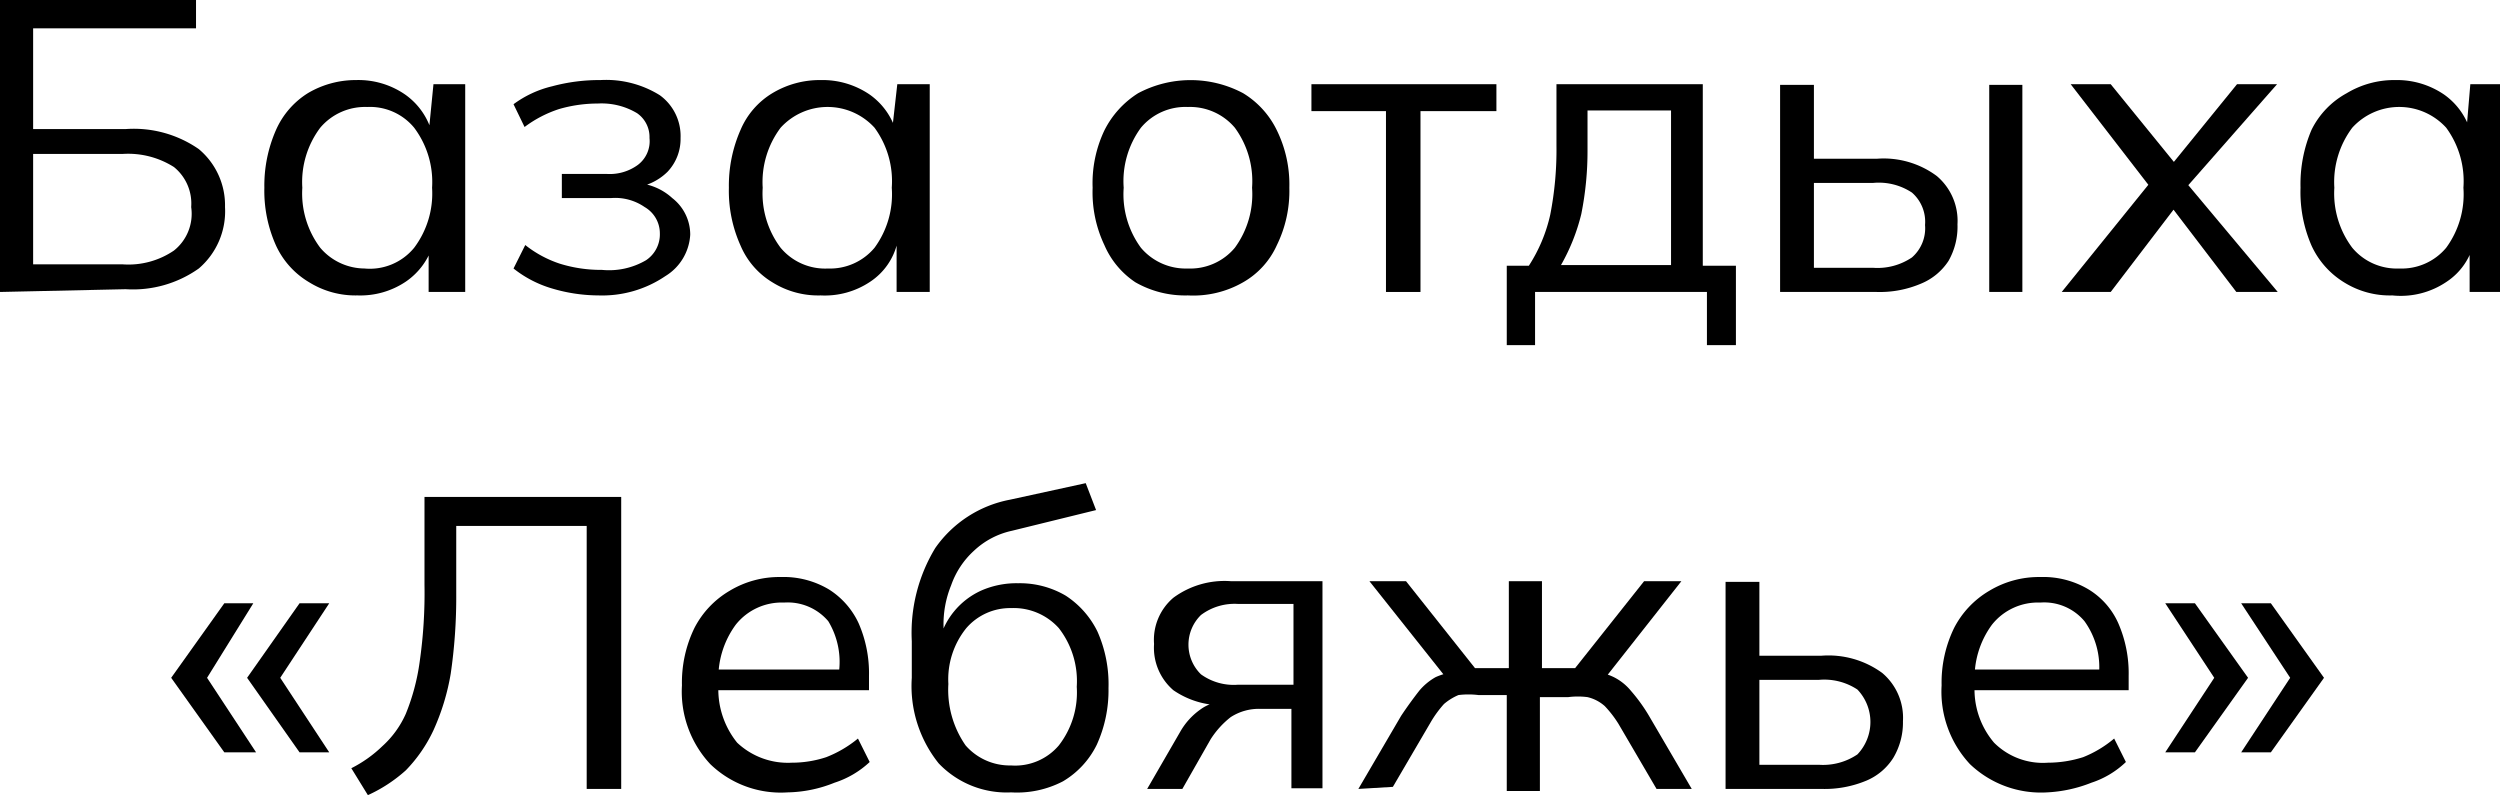
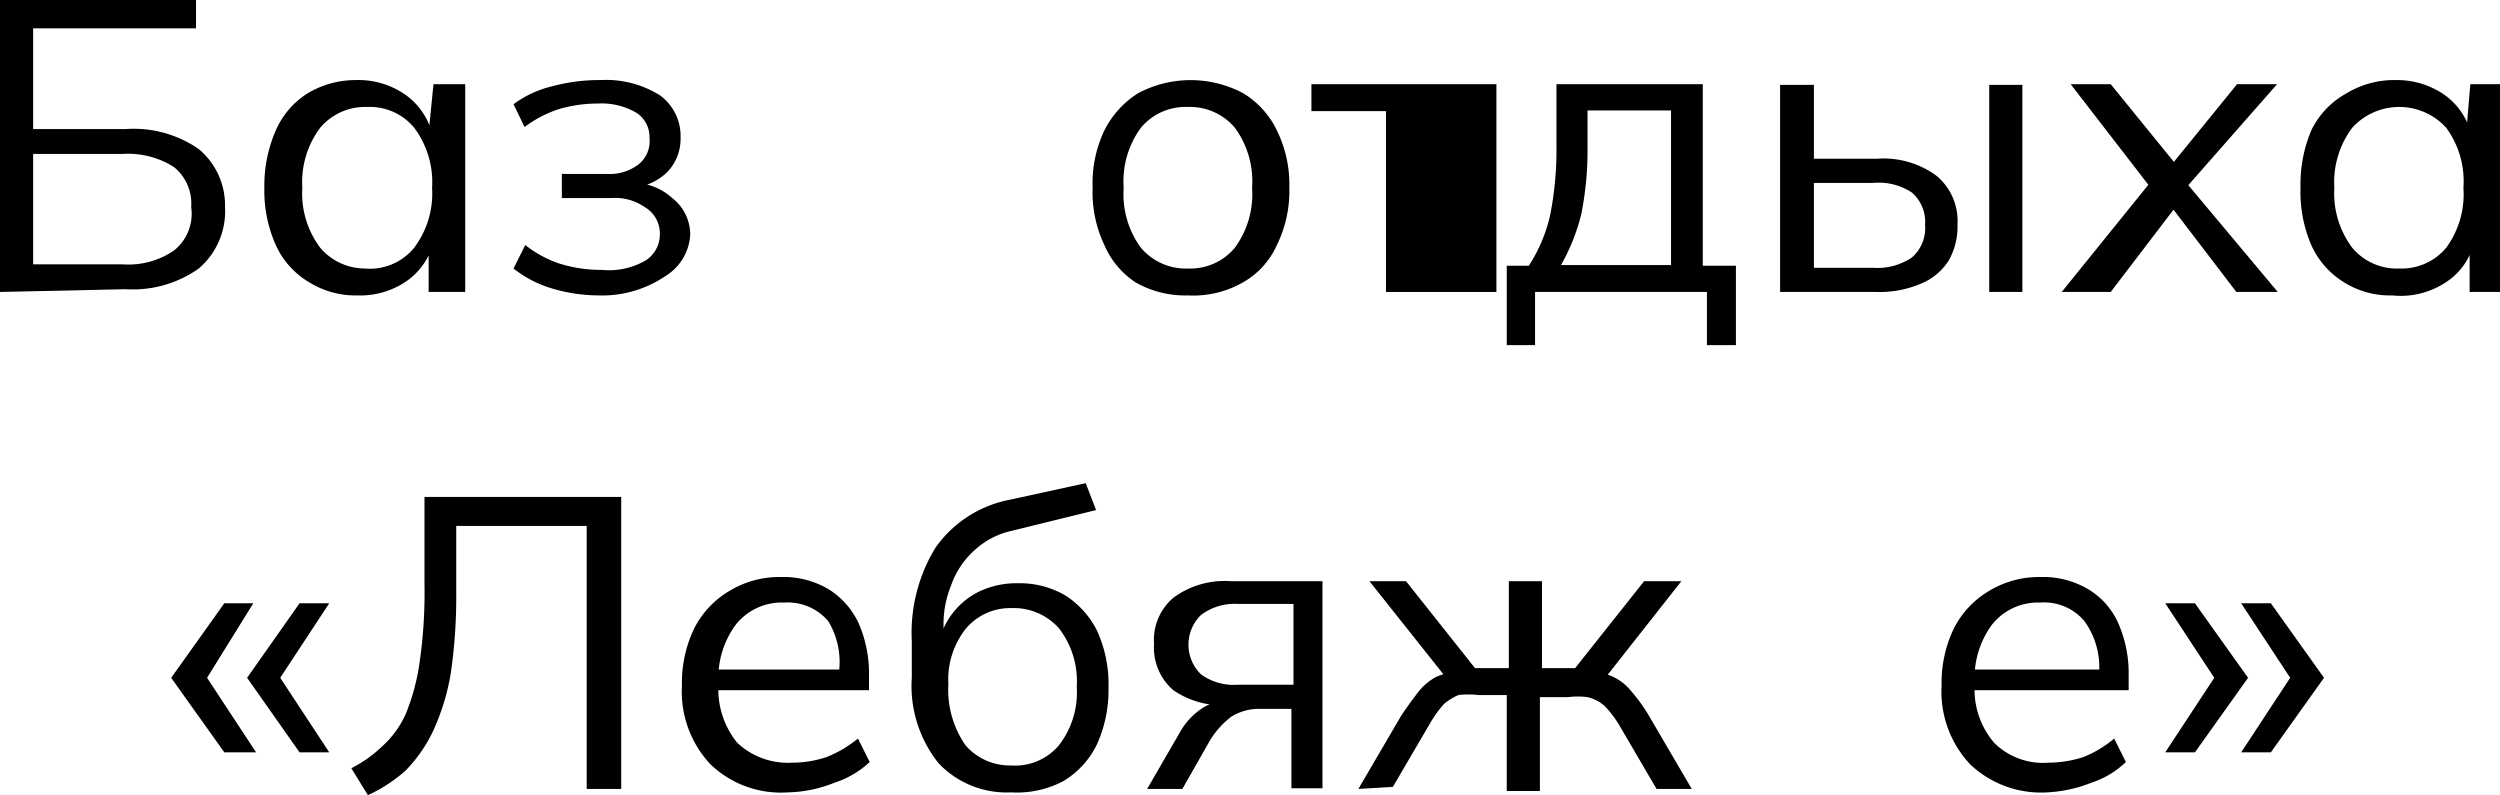
<svg xmlns="http://www.w3.org/2000/svg" viewBox="0 0 36.22 11.52">
  <g id="Слой_2" data-name="Слой 2">
    <g id="Слой_1-2" data-name="Слой 1">
      <path d="M0,4.23V0H2.84V.41H.48V1.87H1.82a1.65,1.65,0,0,1,1.06.29A1.06,1.06,0,0,1,3.26,3a1.09,1.09,0,0,1-.38.89,1.65,1.65,0,0,1-1.06.3Zm.48-.4h1.3a1.17,1.17,0,0,0,.74-.2A.68.68,0,0,0,2.77,3a.68.68,0,0,0-.25-.58,1.24,1.24,0,0,0-.74-.19H.48Z" />
      <path d="M5.18,4.28a1.27,1.27,0,0,1-.7-.19A1.2,1.2,0,0,1,4,3.56a1.93,1.93,0,0,1-.17-.84A2,2,0,0,1,4,1.88a1.2,1.2,0,0,1,.46-.53,1.36,1.36,0,0,1,.7-.19,1.19,1.19,0,0,1,.71.21,1,1,0,0,1,.39.56H6.21l.07-.71h.46l0,.35c0,.12,0,.23,0,.34V4.23H6.21V3.52h.07a1,1,0,0,1-.4.56A1.18,1.18,0,0,1,5.18,4.28Zm.1-.39A.83.83,0,0,0,6,3.59a1.31,1.31,0,0,0,.26-.87A1.31,1.31,0,0,0,6,1.85a.83.83,0,0,0-.68-.3.85.85,0,0,0-.68.3,1.31,1.31,0,0,0-.26.87,1.31,1.31,0,0,0,.26.87A.85.85,0,0,0,5.28,3.89Z" />
      <path d="M8.67,4.28A2.37,2.37,0,0,1,8,4.18a1.64,1.64,0,0,1-.56-.29l.17-.34a1.62,1.62,0,0,0,.5.27,2,2,0,0,0,.61.09,1.06,1.06,0,0,0,.64-.14.45.45,0,0,0,.2-.39A.44.44,0,0,0,9.34,3a.75.75,0,0,0-.49-.13H8.14V2.52h.65a.69.69,0,0,0,.45-.13A.43.43,0,0,0,9.41,2a.42.42,0,0,0-.18-.36,1,1,0,0,0-.57-.14,2,2,0,0,0-.56.08,1.71,1.71,0,0,0-.5.26l-.16-.33A1.54,1.54,0,0,1,8,1.25a2.63,2.63,0,0,1,.7-.09,1.47,1.47,0,0,1,.86.22A.73.73,0,0,1,9.86,2a.69.69,0,0,1-.19.49.81.81,0,0,1-.51.23V2.65a.84.84,0,0,1,.58.22A.67.67,0,0,1,10,3.4.75.75,0,0,1,9.64,4,1.63,1.63,0,0,1,8.67,4.28Z" />
-       <path d="M11.89,4.28a1.25,1.25,0,0,1-.7-.19,1.14,1.14,0,0,1-.46-.53,1.93,1.93,0,0,1-.17-.84,2,2,0,0,1,.17-.84,1.14,1.14,0,0,1,.46-.53,1.33,1.33,0,0,1,.7-.19,1.21,1.21,0,0,1,.71.21,1,1,0,0,1,.39.56h-.07L13,1.22h.47l0,.35c0,.12,0,.23,0,.34V4.23h-.48V3.52H13a.93.93,0,0,1-.39.56A1.18,1.18,0,0,1,11.89,4.28Zm.1-.39a.84.84,0,0,0,.68-.3,1.31,1.31,0,0,0,.25-.87,1.31,1.31,0,0,0-.25-.87.92.92,0,0,0-1.36,0,1.31,1.31,0,0,0-.26.87,1.31,1.31,0,0,0,.26.87A.84.84,0,0,0,12,3.89Z" />
      <path d="M17.21,4.28a1.45,1.45,0,0,1-.76-.19A1.23,1.23,0,0,1,16,3.55a1.78,1.78,0,0,1-.17-.83A1.78,1.78,0,0,1,16,1.89a1.35,1.35,0,0,1,.49-.54,1.62,1.62,0,0,1,1.52,0,1.28,1.28,0,0,1,.49.54,1.78,1.78,0,0,1,.18.83,1.78,1.78,0,0,1-.18.83,1.17,1.17,0,0,1-.49.54A1.45,1.45,0,0,1,17.21,4.28Zm0-.39a.84.84,0,0,0,.68-.3,1.31,1.31,0,0,0,.25-.87,1.31,1.31,0,0,0-.25-.87.85.85,0,0,0-.68-.3.84.84,0,0,0-.68.3,1.31,1.31,0,0,0-.25.87,1.31,1.31,0,0,0,.25.87A.85.85,0,0,0,17.21,3.89Z" />
-       <path d="M20.08,4.23V1.61H19V1.22h2.68v.39h-1.1V4.23Z" />
+       <path d="M20.08,4.23V1.61H19V1.22h2.68v.39V4.23Z" />
      <path d="M21.83,5V3.85h.32a2.26,2.26,0,0,0,.31-.74,4.88,4.88,0,0,0,.09-1V1.22h2.12V3.85h.48V5h-.42V4.23H22.24V5Zm.78-1.16h1.6V1.6H23v.58a4.63,4.63,0,0,1-.09.92A2.86,2.86,0,0,1,22.61,3.85Z" />
      <path d="M25.79,4.23v-3h.49V2.3h.91a1.29,1.29,0,0,1,.87.25.85.85,0,0,1,.3.7,1,1,0,0,1-.13.53.87.87,0,0,1-.4.33,1.52,1.52,0,0,1-.64.12Zm.49-.35h.86a.89.89,0,0,0,.56-.15.56.56,0,0,0,.19-.47.56.56,0,0,0-.19-.47.87.87,0,0,0-.56-.14h-.86Zm2.54.35v-3h.48v3Z" />
      <path d="M29.87,4.23l1.35-1.67V2.8L30,1.22h.58l1,1.23h-.17l1-1.23h.58L31.61,2.79V2.57L33,4.23h-.6l-1-1.31h.18l-1,1.31Z" />
      <path d="M34.66,4.28a1.25,1.25,0,0,1-.7-.19,1.22,1.22,0,0,1-.47-.53,1.94,1.94,0,0,1-.16-.84,2,2,0,0,1,.16-.84A1.22,1.22,0,0,1,34,1.35a1.33,1.33,0,0,1,.7-.19,1.21,1.21,0,0,1,.71.21,1,1,0,0,1,.39.56h-.07l.06-.71h.47l0,.35c0,.12,0,.23,0,.34V4.23h-.48V3.52h.06a.93.93,0,0,1-.39.56A1.18,1.18,0,0,1,34.66,4.28Zm.1-.39a.84.84,0,0,0,.68-.3,1.31,1.31,0,0,0,.25-.87,1.31,1.31,0,0,0-.25-.87.92.92,0,0,0-1.36,0,1.31,1.31,0,0,0-.26.87,1.31,1.31,0,0,0,.26.87A.84.84,0,0,0,34.76,3.89Z" />
      <path d="M3.25,10.9,2.48,9.82l.77-1.08h.42L3,9.82l.71,1.08Zm1.09,0L3.58,9.82l.76-1.08h.43L4.06,9.82l.71,1.08Z" />
      <path d="M5.33,11.52l-.24-.39a1.83,1.83,0,0,0,.45-.32,1.39,1.39,0,0,0,.34-.47,3.11,3.11,0,0,0,.2-.75,7,7,0,0,0,.07-1.12V7.2H9v4.23h-.5V7.62H6.61v1a7.63,7.63,0,0,1-.08,1.14,3.31,3.31,0,0,1-.25.82,2.12,2.12,0,0,1-.4.58A2.15,2.15,0,0,1,5.33,11.52Z" />
      <path d="M11.41,11.48a1.47,1.47,0,0,1-1.12-.41,1.54,1.54,0,0,1-.41-1.14,1.81,1.81,0,0,1,.18-.83,1.33,1.33,0,0,1,.51-.54,1.39,1.39,0,0,1,.74-.2,1.28,1.28,0,0,1,.7.18,1.15,1.15,0,0,1,.43.49,1.81,1.81,0,0,1,.15.76V10H10.25v-.3h2l-.1.07A1.14,1.14,0,0,0,12,9a.77.77,0,0,0-.64-.27.85.85,0,0,0-.7.32,1.3,1.3,0,0,0-.25.85v0a1.23,1.23,0,0,0,.27.86,1.07,1.07,0,0,0,.79.29,1.59,1.59,0,0,0,.5-.08,1.68,1.68,0,0,0,.46-.27l.17.34a1.35,1.35,0,0,1-.51.3A1.89,1.89,0,0,1,11.41,11.48Z" />
      <path d="M14.65,11.48a1.36,1.36,0,0,1-1.05-.42,1.79,1.79,0,0,1-.39-1.24V9.29a2.37,2.37,0,0,1,.34-1.35,1.71,1.71,0,0,1,1.08-.7L15.73,7l.15.39-1.22.3a1.16,1.16,0,0,0-.55.29,1.22,1.22,0,0,0-.33.5,1.49,1.49,0,0,0-.11.6v.24H13.6a1.09,1.09,0,0,1,.63-.77,1.27,1.27,0,0,1,.52-.1,1.31,1.31,0,0,1,.69.18,1.3,1.3,0,0,1,.46.52,1.88,1.88,0,0,1,.16.82,1.9,1.9,0,0,1-.17.82,1.26,1.26,0,0,1-.49.53A1.44,1.44,0,0,1,14.65,11.48Zm0-.39a.83.83,0,0,0,.69-.29,1.25,1.25,0,0,0,.26-.85,1.25,1.25,0,0,0-.26-.85.88.88,0,0,0-.69-.29A.84.84,0,0,0,14,9.1a1.18,1.18,0,0,0-.26.81,1.41,1.41,0,0,0,.25.89A.85.85,0,0,0,14.63,11.09Z" />
      <path d="M16.62,11.43l.48-.83a1,1,0,0,1,.29-.32.62.62,0,0,1,.36-.12h.09v.05A1.24,1.24,0,0,1,17,10a.81.81,0,0,1-.28-.67A.8.8,0,0,1,17,8.66a1.25,1.25,0,0,1,.83-.24h1.33v3h-.45V10.27h-.45a.75.75,0,0,0-.43.12,1.28,1.28,0,0,0-.29.32l-.41.72Zm1.32-1.51h.8V8.75h-.8a.81.81,0,0,0-.54.16.6.6,0,0,0,0,.86A.81.81,0,0,0,17.94,9.92Z" />
      <path d="M19.68,11.43l.62-1.06c.1-.15.19-.27.26-.36a.85.85,0,0,1,.24-.2,1,1,0,0,1,.3-.08L21,9.88,19.84,8.42h.53l1,1.26h.49V8.42h.48V9.68h.48l1-1.26h.54L23.21,9.88l-.13-.15a.82.82,0,0,1,.3.08.76.76,0,0,1,.25.2,2.42,2.42,0,0,1,.26.36l.62,1.06H24l-.55-.94a1.58,1.58,0,0,0-.2-.26A.57.57,0,0,0,23,10.1a1.09,1.09,0,0,0-.28,0h-.41v1.36h-.48V10.07h-.41a1.17,1.17,0,0,0-.29,0,.8.8,0,0,0-.21.13,1.6,1.6,0,0,0-.19.26l-.55.94Z" />
-       <path d="M25,11.43v-3h.49V9.5h.9a1.32,1.32,0,0,1,.88.25.85.85,0,0,1,.3.7,1,1,0,0,1-.14.53.85.85,0,0,1-.39.33,1.57,1.57,0,0,1-.65.12Zm.49-.35h.86a.89.89,0,0,0,.56-.15.68.68,0,0,0,0-.94.87.87,0,0,0-.56-.14h-.86Z" />
      <path d="M29.66,11.48a1.49,1.49,0,0,1-1.12-.41,1.54,1.54,0,0,1-.41-1.14,1.81,1.81,0,0,1,.18-.83,1.33,1.33,0,0,1,.51-.54,1.39,1.39,0,0,1,.74-.2,1.28,1.28,0,0,1,.7.18,1.09,1.09,0,0,1,.43.49,1.81,1.81,0,0,1,.15.76V10H28.51v-.3h2l-.1.07A1.14,1.14,0,0,0,30.2,9a.76.76,0,0,0-.64-.27.85.85,0,0,0-.7.32,1.3,1.3,0,0,0-.25.85v0a1.19,1.19,0,0,0,.28.86,1,1,0,0,0,.78.29,1.7,1.7,0,0,0,.51-.08,1.63,1.63,0,0,0,.45-.27l.17.34a1.31,1.31,0,0,1-.5.3A2,2,0,0,1,29.66,11.48Z" />
      <path d="M31.8,10.9h-.43l.71-1.08-.71-1.08h.43l.77,1.08Zm1.1,0h-.43l.71-1.08-.71-1.08h.43l.77,1.08Z" />
    </g>
  </g>
</svg>